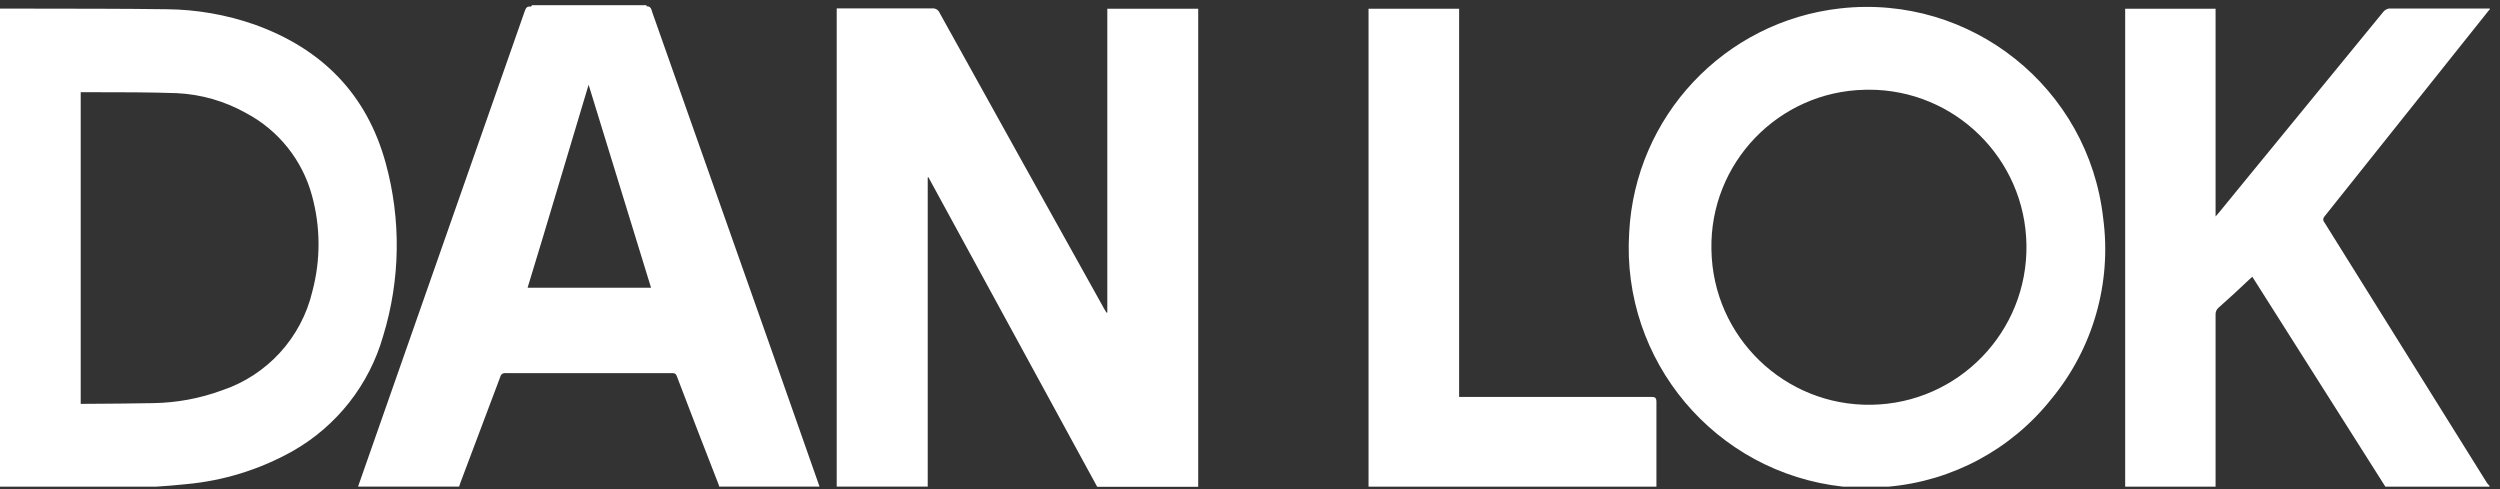
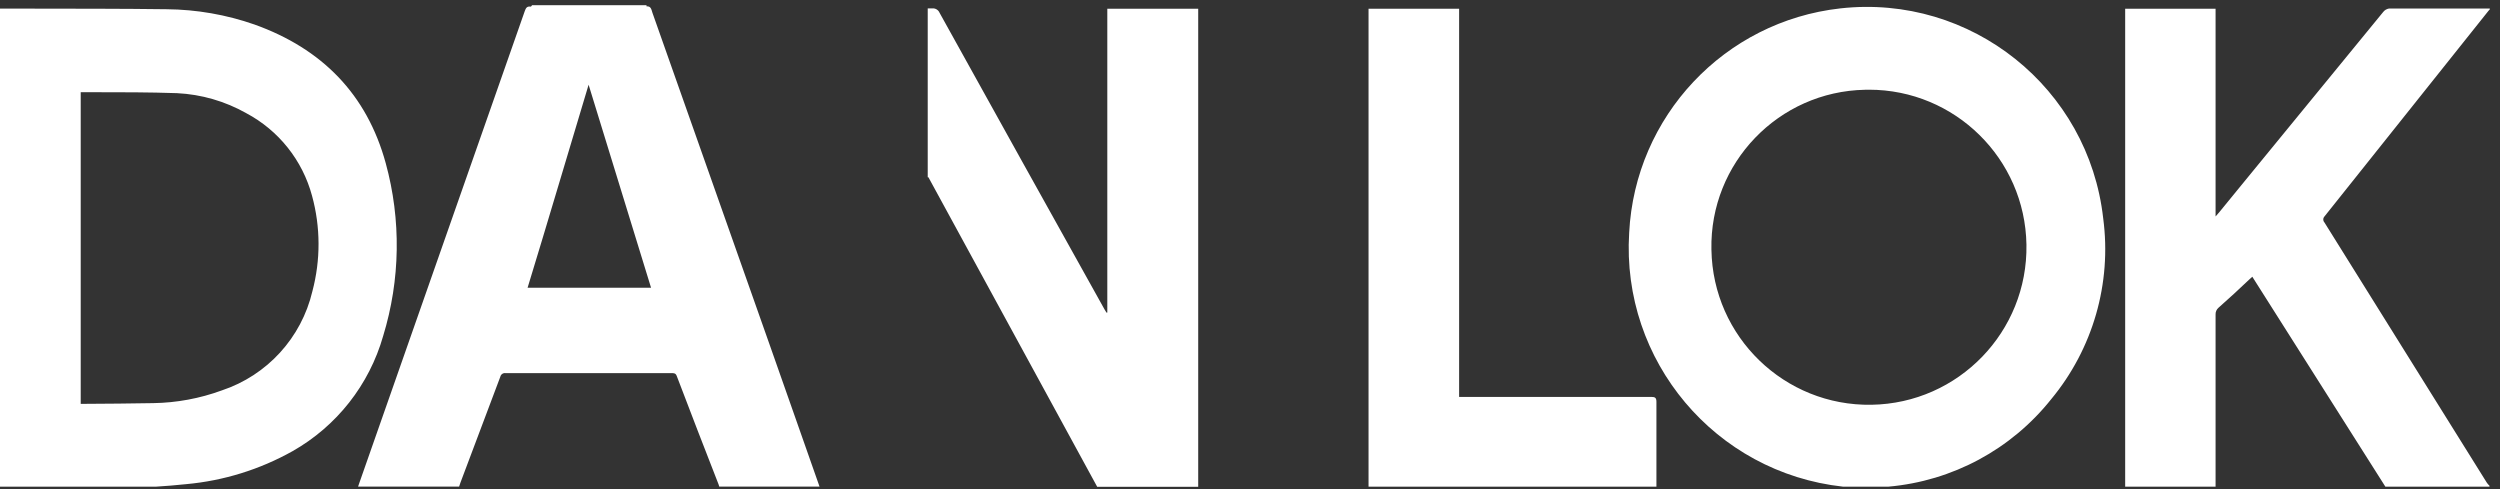
<svg xmlns="http://www.w3.org/2000/svg" width="235" height="46" viewBox="0 0 235 46" fill="none">
  <rect x="0" y="0" width="235" height="46" fill="#333333" stroke="none" />
  <g opacity="0.999">
-     <path fill-rule="evenodd" clip-rule="evenodd" d="M103.137 45.76C97.833 36.052 92.545 26.352 87.272 16.664H87.206V45.743H78.651V0.789H79.122H87.625C87.923 0.758 88.207 0.93 88.322 1.208C93.481 10.515 98.645 19.798 103.815 29.065C103.881 29.171 103.95 29.28 104.008 29.386H104.087V0.818H112.631V45.76L103.137 45.76ZM224.224 45.746L211.717 26.013L211.413 26.289C210.495 27.17 209.516 28.06 208.536 28.93C208.353 29.091 208.252 29.323 208.264 29.567V45.396V45.746H199.766V0.824H208.264V20.347L208.605 19.956L210.709 17.381L224.012 1.137C224.144 0.959 224.342 0.841 224.56 0.803H234.042V0.881C233.996 0.924 233.953 0.967 233.916 1.019L218.5 20.347C218.351 20.507 218.351 20.754 218.5 20.915L233.769 45.384C233.841 45.485 233.921 45.577 234.013 45.66V45.746H224.224ZM173.235 45.745C161.24 44.43 152.394 33.926 153.142 21.884C153.693 10.935 162.101 2.002 172.997 0.788C185.272 -0.581 196.333 8.257 197.702 20.532C198.509 26.629 196.735 32.789 192.811 37.526C189.055 42.245 183.529 45.216 177.519 45.745L173.235 45.745ZM175.435 8.435C175.397 8.435 175.358 8.438 175.315 8.438C167.182 8.596 160.714 15.316 160.873 23.448L160.875 23.483C161.007 31.661 167.745 38.183 175.92 38.048C184.101 37.916 190.62 31.173 190.486 22.998C190.353 14.905 183.753 8.432 175.685 8.432C175.604 8.432 175.517 8.435 175.435 8.435L175.435 8.435ZM128.643 45.745V0.823H137.157V37.309H155.225C155.586 37.309 155.704 37.398 155.704 37.779V45.343V45.745H128.643ZM0 45.745V0.811H3.004C7.214 0.82 11.43 0.811 15.659 0.868C18.478 0.891 21.271 1.379 23.929 2.307C30.261 4.577 34.481 8.846 36.26 15.345C37.719 20.67 37.633 26.302 36.017 31.581C34.709 36.171 31.648 40.064 27.491 42.415C24.42 44.134 21.024 45.188 17.518 45.509C16.552 45.616 15.59 45.684 14.68 45.745H0ZM7.587 37.962H7.929C10.093 37.942 12.243 37.942 14.4 37.894C16.598 37.862 18.779 37.457 20.849 36.699C25.11 35.281 28.333 31.756 29.364 27.381C30.145 24.439 30.136 21.344 29.332 18.408C28.436 15.072 26.197 12.259 23.146 10.637C21.154 9.512 18.926 8.869 16.639 8.757C14.018 8.668 11.402 8.668 8.81 8.668H7.587L7.587 37.962ZM67.612 45.742L67.543 45.526C66.223 42.142 64.912 38.766 63.628 35.379C63.522 35.074 63.375 35.074 63.128 35.074H47.526C47.296 35.04 47.079 35.189 47.029 35.416C45.781 38.732 44.533 42.05 43.28 45.371L43.155 45.742H33.659C33.698 45.607 33.748 45.478 33.796 45.343C38.971 30.582 44.145 15.824 49.321 1.063C49.426 0.779 49.513 0.564 49.878 0.624C49.907 0.633 50.004 0.535 50.004 0.486H60.771C60.766 0.521 60.766 0.558 60.771 0.595C61.211 0.564 61.231 0.917 61.329 1.201L72.349 32.413C73.905 36.857 75.481 41.289 77.036 45.742L67.612 45.742ZM49.593 27.048H61.199L55.329 7.964C53.428 14.268 51.551 20.649 49.593 27.048Z" fill="white" />
+     <path fill-rule="evenodd" clip-rule="evenodd" d="M103.137 45.76C97.833 36.052 92.545 26.352 87.272 16.664H87.206V45.743V0.789H79.122H87.625C87.923 0.758 88.207 0.93 88.322 1.208C93.481 10.515 98.645 19.798 103.815 29.065C103.881 29.171 103.95 29.28 104.008 29.386H104.087V0.818H112.631V45.76L103.137 45.76ZM224.224 45.746L211.717 26.013L211.413 26.289C210.495 27.17 209.516 28.06 208.536 28.93C208.353 29.091 208.252 29.323 208.264 29.567V45.396V45.746H199.766V0.824H208.264V20.347L208.605 19.956L210.709 17.381L224.012 1.137C224.144 0.959 224.342 0.841 224.56 0.803H234.042V0.881C233.996 0.924 233.953 0.967 233.916 1.019L218.5 20.347C218.351 20.507 218.351 20.754 218.5 20.915L233.769 45.384C233.841 45.485 233.921 45.577 234.013 45.66V45.746H224.224ZM173.235 45.745C161.24 44.43 152.394 33.926 153.142 21.884C153.693 10.935 162.101 2.002 172.997 0.788C185.272 -0.581 196.333 8.257 197.702 20.532C198.509 26.629 196.735 32.789 192.811 37.526C189.055 42.245 183.529 45.216 177.519 45.745L173.235 45.745ZM175.435 8.435C175.397 8.435 175.358 8.438 175.315 8.438C167.182 8.596 160.714 15.316 160.873 23.448L160.875 23.483C161.007 31.661 167.745 38.183 175.92 38.048C184.101 37.916 190.62 31.173 190.486 22.998C190.353 14.905 183.753 8.432 175.685 8.432C175.604 8.432 175.517 8.435 175.435 8.435L175.435 8.435ZM128.643 45.745V0.823H137.157V37.309H155.225C155.586 37.309 155.704 37.398 155.704 37.779V45.343V45.745H128.643ZM0 45.745V0.811H3.004C7.214 0.82 11.43 0.811 15.659 0.868C18.478 0.891 21.271 1.379 23.929 2.307C30.261 4.577 34.481 8.846 36.26 15.345C37.719 20.67 37.633 26.302 36.017 31.581C34.709 36.171 31.648 40.064 27.491 42.415C24.42 44.134 21.024 45.188 17.518 45.509C16.552 45.616 15.59 45.684 14.68 45.745H0ZM7.587 37.962H7.929C10.093 37.942 12.243 37.942 14.4 37.894C16.598 37.862 18.779 37.457 20.849 36.699C25.11 35.281 28.333 31.756 29.364 27.381C30.145 24.439 30.136 21.344 29.332 18.408C28.436 15.072 26.197 12.259 23.146 10.637C21.154 9.512 18.926 8.869 16.639 8.757C14.018 8.668 11.402 8.668 8.81 8.668H7.587L7.587 37.962ZM67.612 45.742L67.543 45.526C66.223 42.142 64.912 38.766 63.628 35.379C63.522 35.074 63.375 35.074 63.128 35.074H47.526C47.296 35.04 47.079 35.189 47.029 35.416C45.781 38.732 44.533 42.05 43.28 45.371L43.155 45.742H33.659C33.698 45.607 33.748 45.478 33.796 45.343C38.971 30.582 44.145 15.824 49.321 1.063C49.426 0.779 49.513 0.564 49.878 0.624C49.907 0.633 50.004 0.535 50.004 0.486H60.771C60.766 0.521 60.766 0.558 60.771 0.595C61.211 0.564 61.231 0.917 61.329 1.201L72.349 32.413C73.905 36.857 75.481 41.289 77.036 45.742L67.612 45.742ZM49.593 27.048H61.199L55.329 7.964C53.428 14.268 51.551 20.649 49.593 27.048Z" fill="white" />
  </g>
</svg>